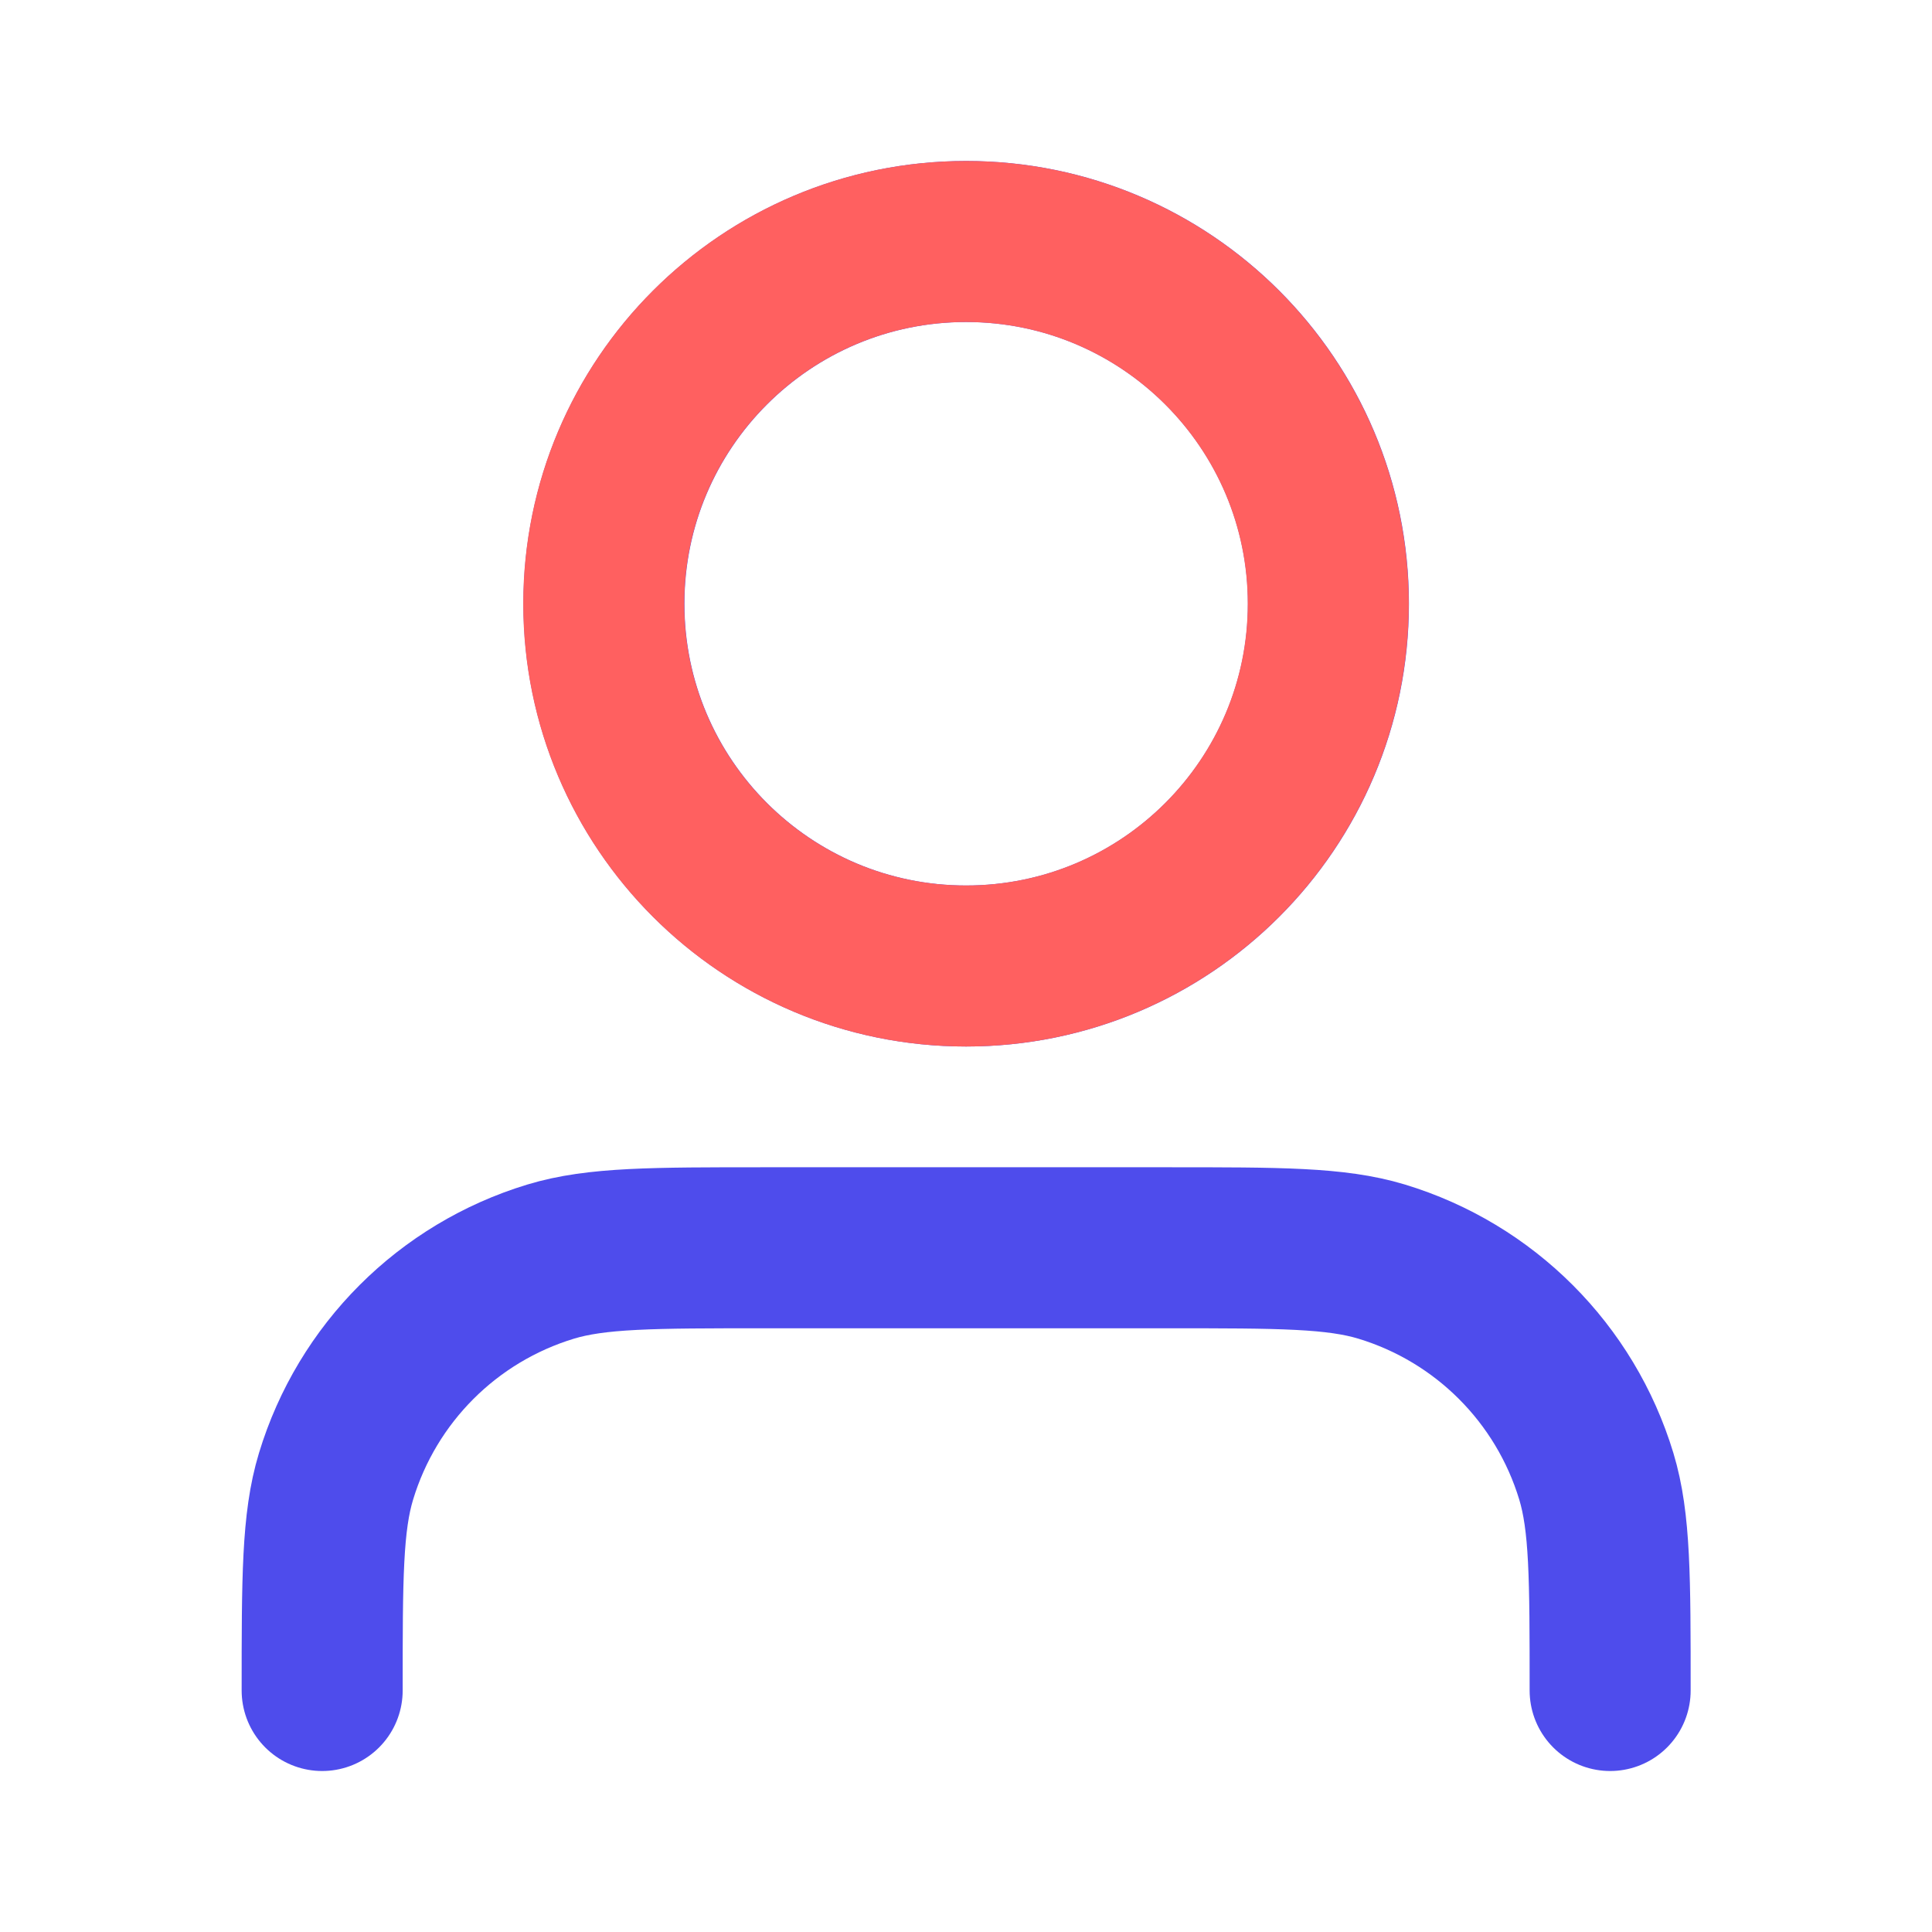
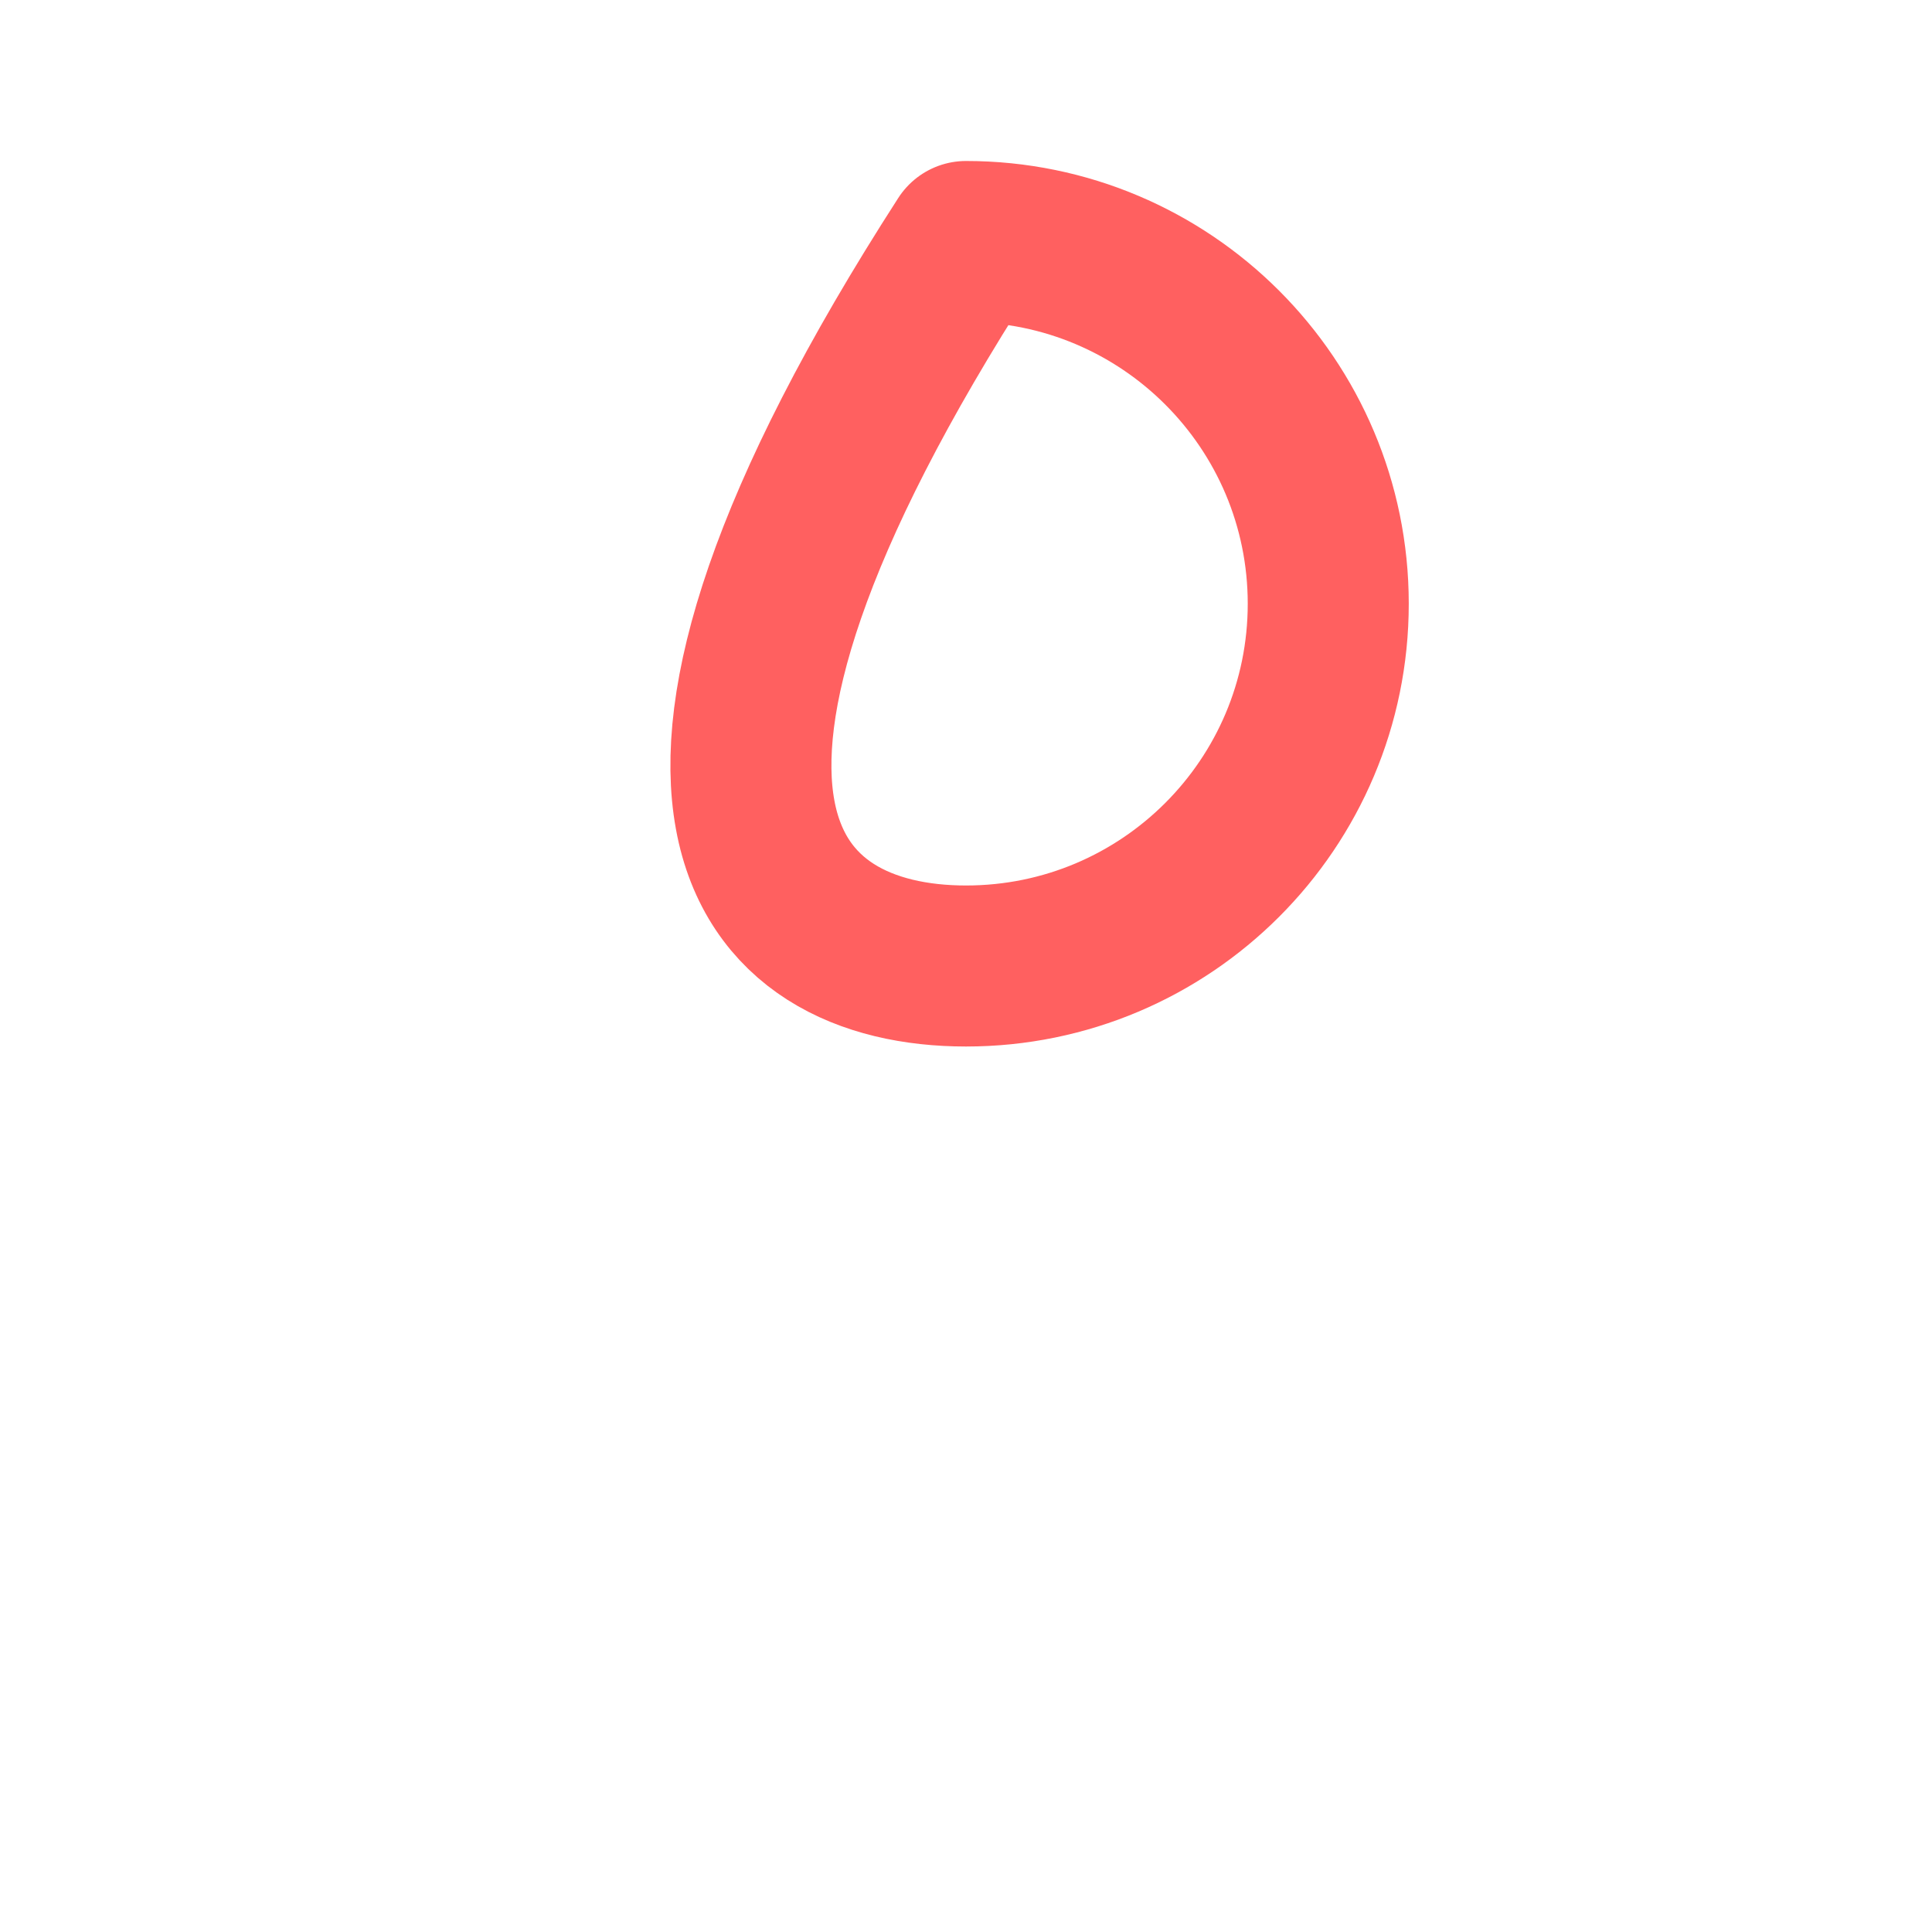
<svg xmlns="http://www.w3.org/2000/svg" width="32" height="32" viewBox="0 0 32 32" fill="none">
-   <path d="M26.669 28C26.669 26.139 26.669 25.209 26.44 24.452C25.923 22.747 24.589 21.413 22.884 20.896C22.127 20.667 21.197 20.667 19.336 20.667H12.669C10.809 20.667 9.878 20.667 9.121 20.896C7.417 21.413 6.083 22.747 5.566 24.452C5.336 25.209 5.336 26.139 5.336 28M22.003 10C22.003 13.314 19.316 16 16.003 16C12.689 16 10.003 13.314 10.003 10C10.003 6.686 12.689 4 16.003 4C19.316 4 22.003 6.686 22.003 10Z" stroke="#4E4CEC" stroke-width="2.667" stroke-linecap="round" stroke-linejoin="round" />
-   <path d="M16 16C19.314 16 22 13.314 22 10C22 6.686 19.314 4 16 4C12.686 4 10 6.686 10 10C10 13.314 12.686 16 16 16Z" stroke="#FF6060" stroke-width="2.667" stroke-linecap="round" stroke-linejoin="round" />
+   <path d="M16 16C19.314 16 22 13.314 22 10C22 6.686 19.314 4 16 4C10 13.314 12.686 16 16 16Z" stroke="#FF6060" stroke-width="2.667" stroke-linecap="round" stroke-linejoin="round" />
</svg>